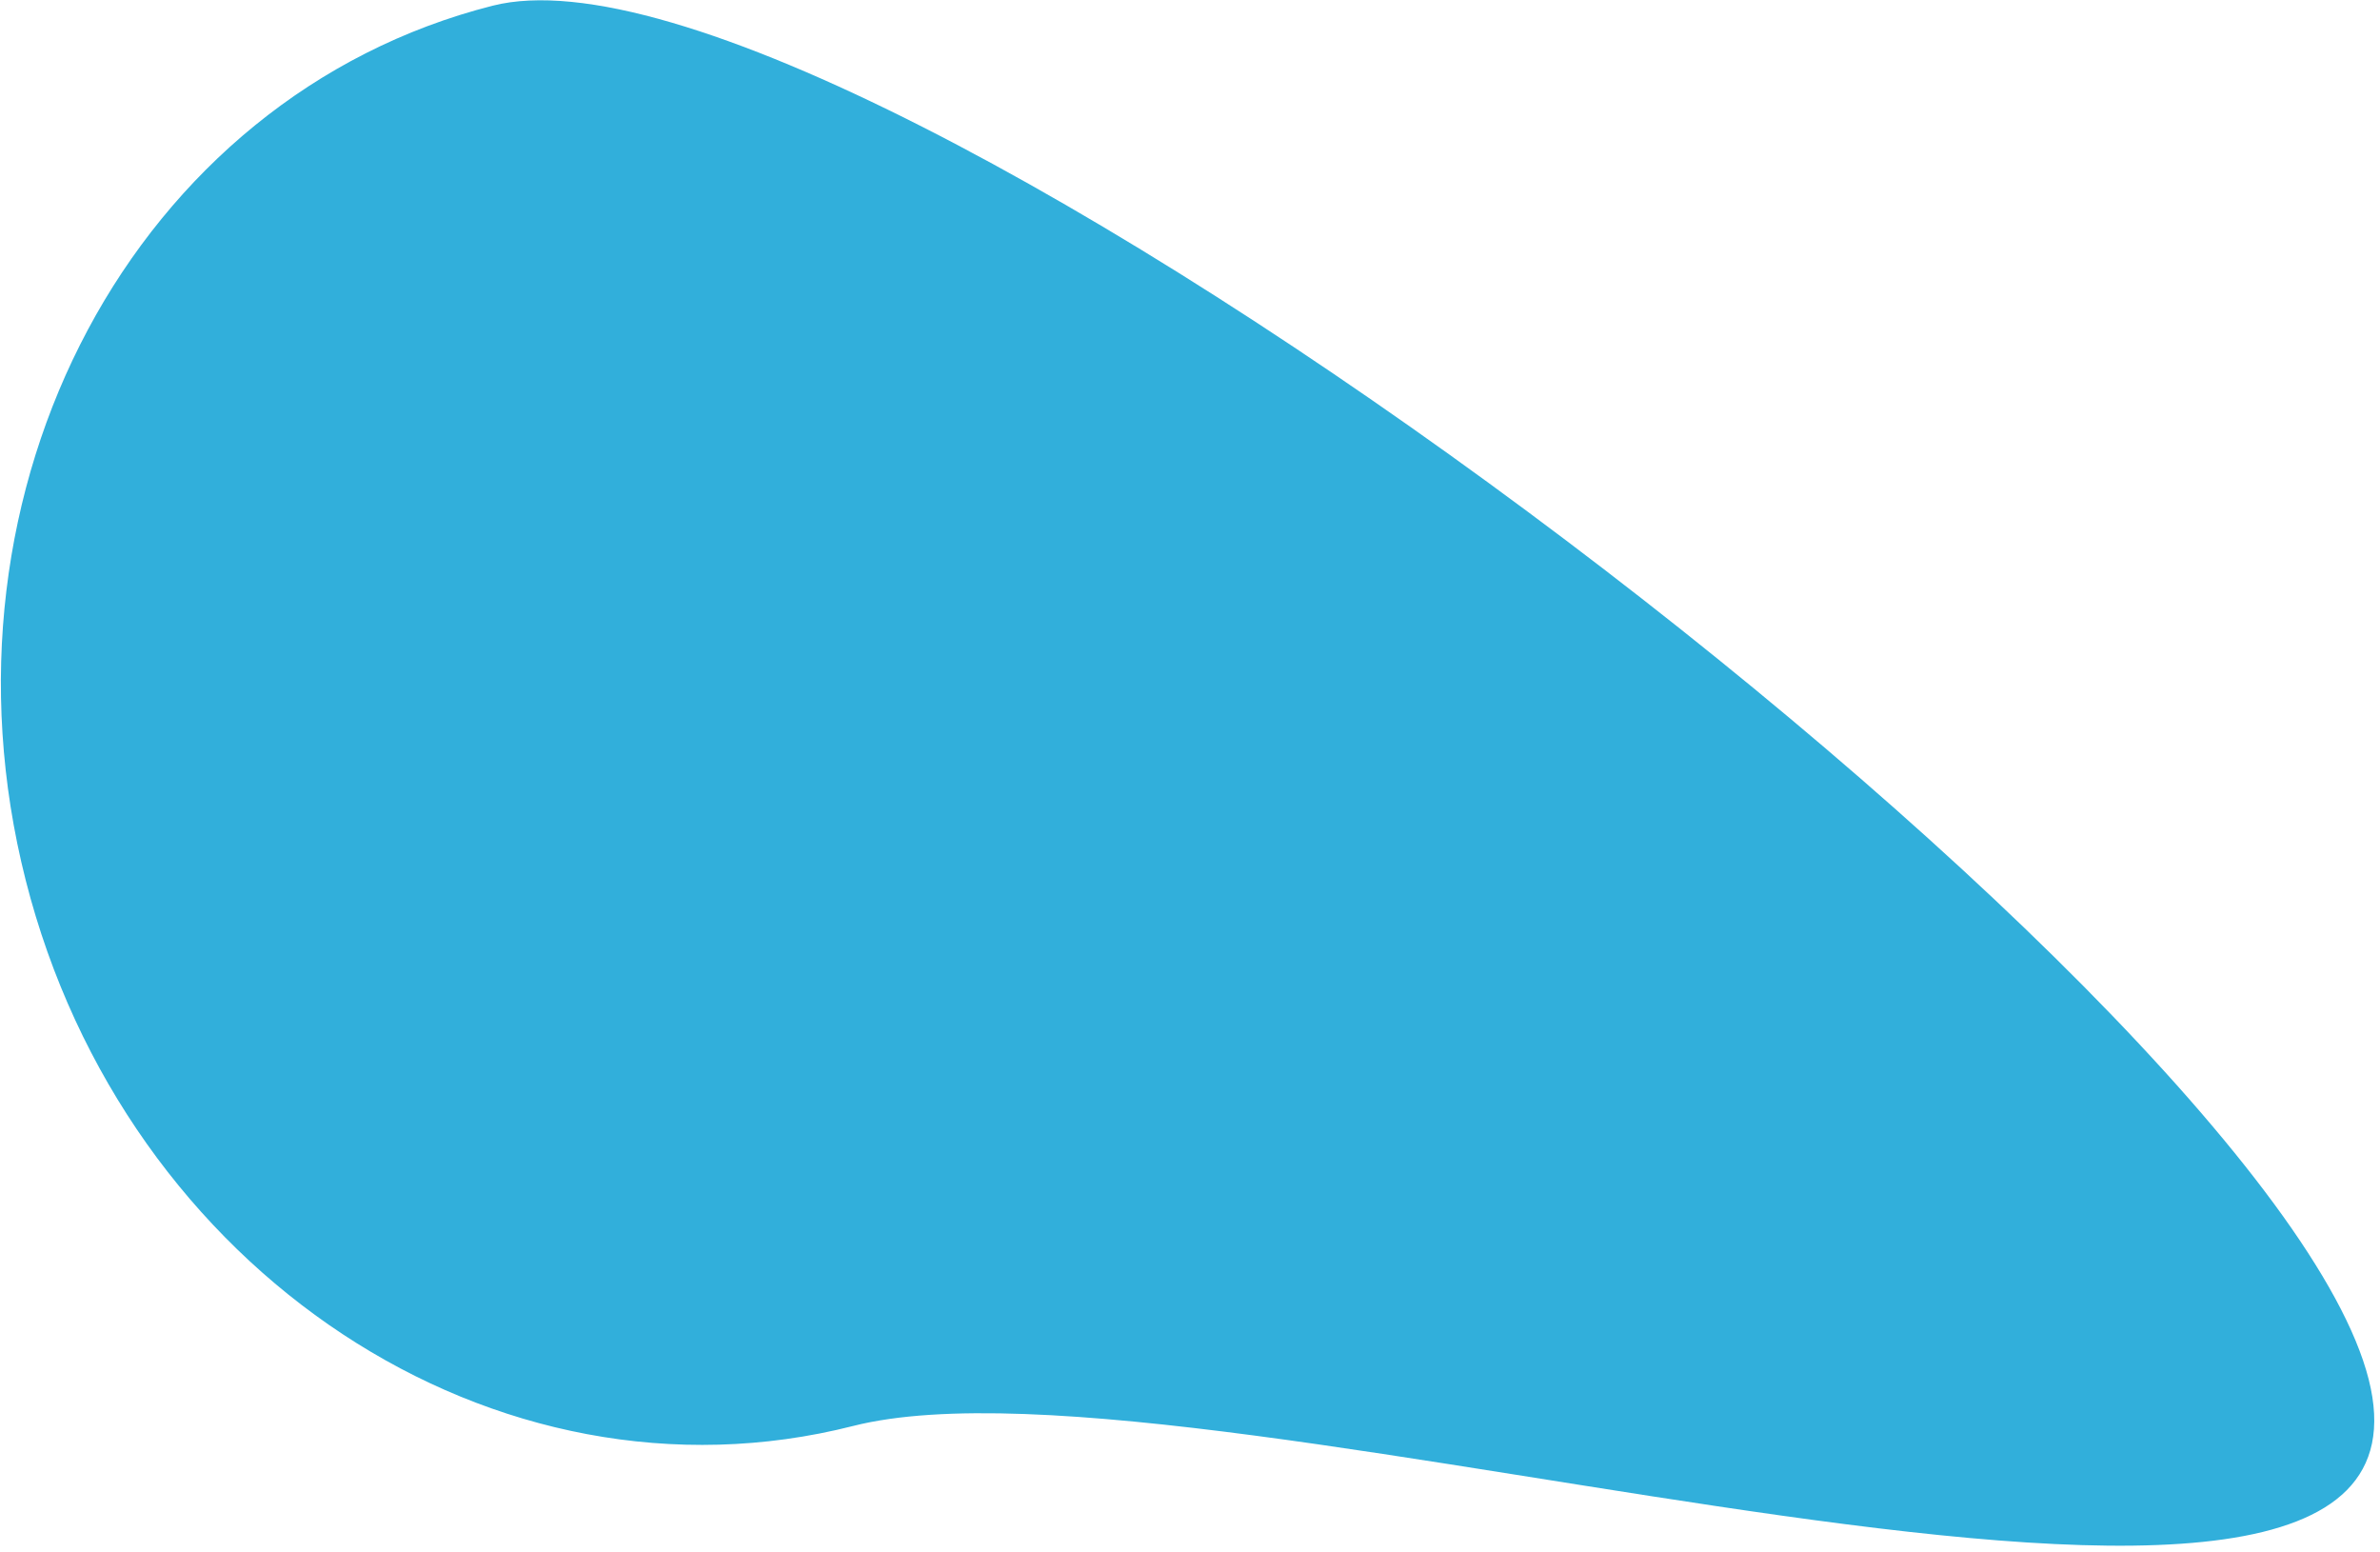
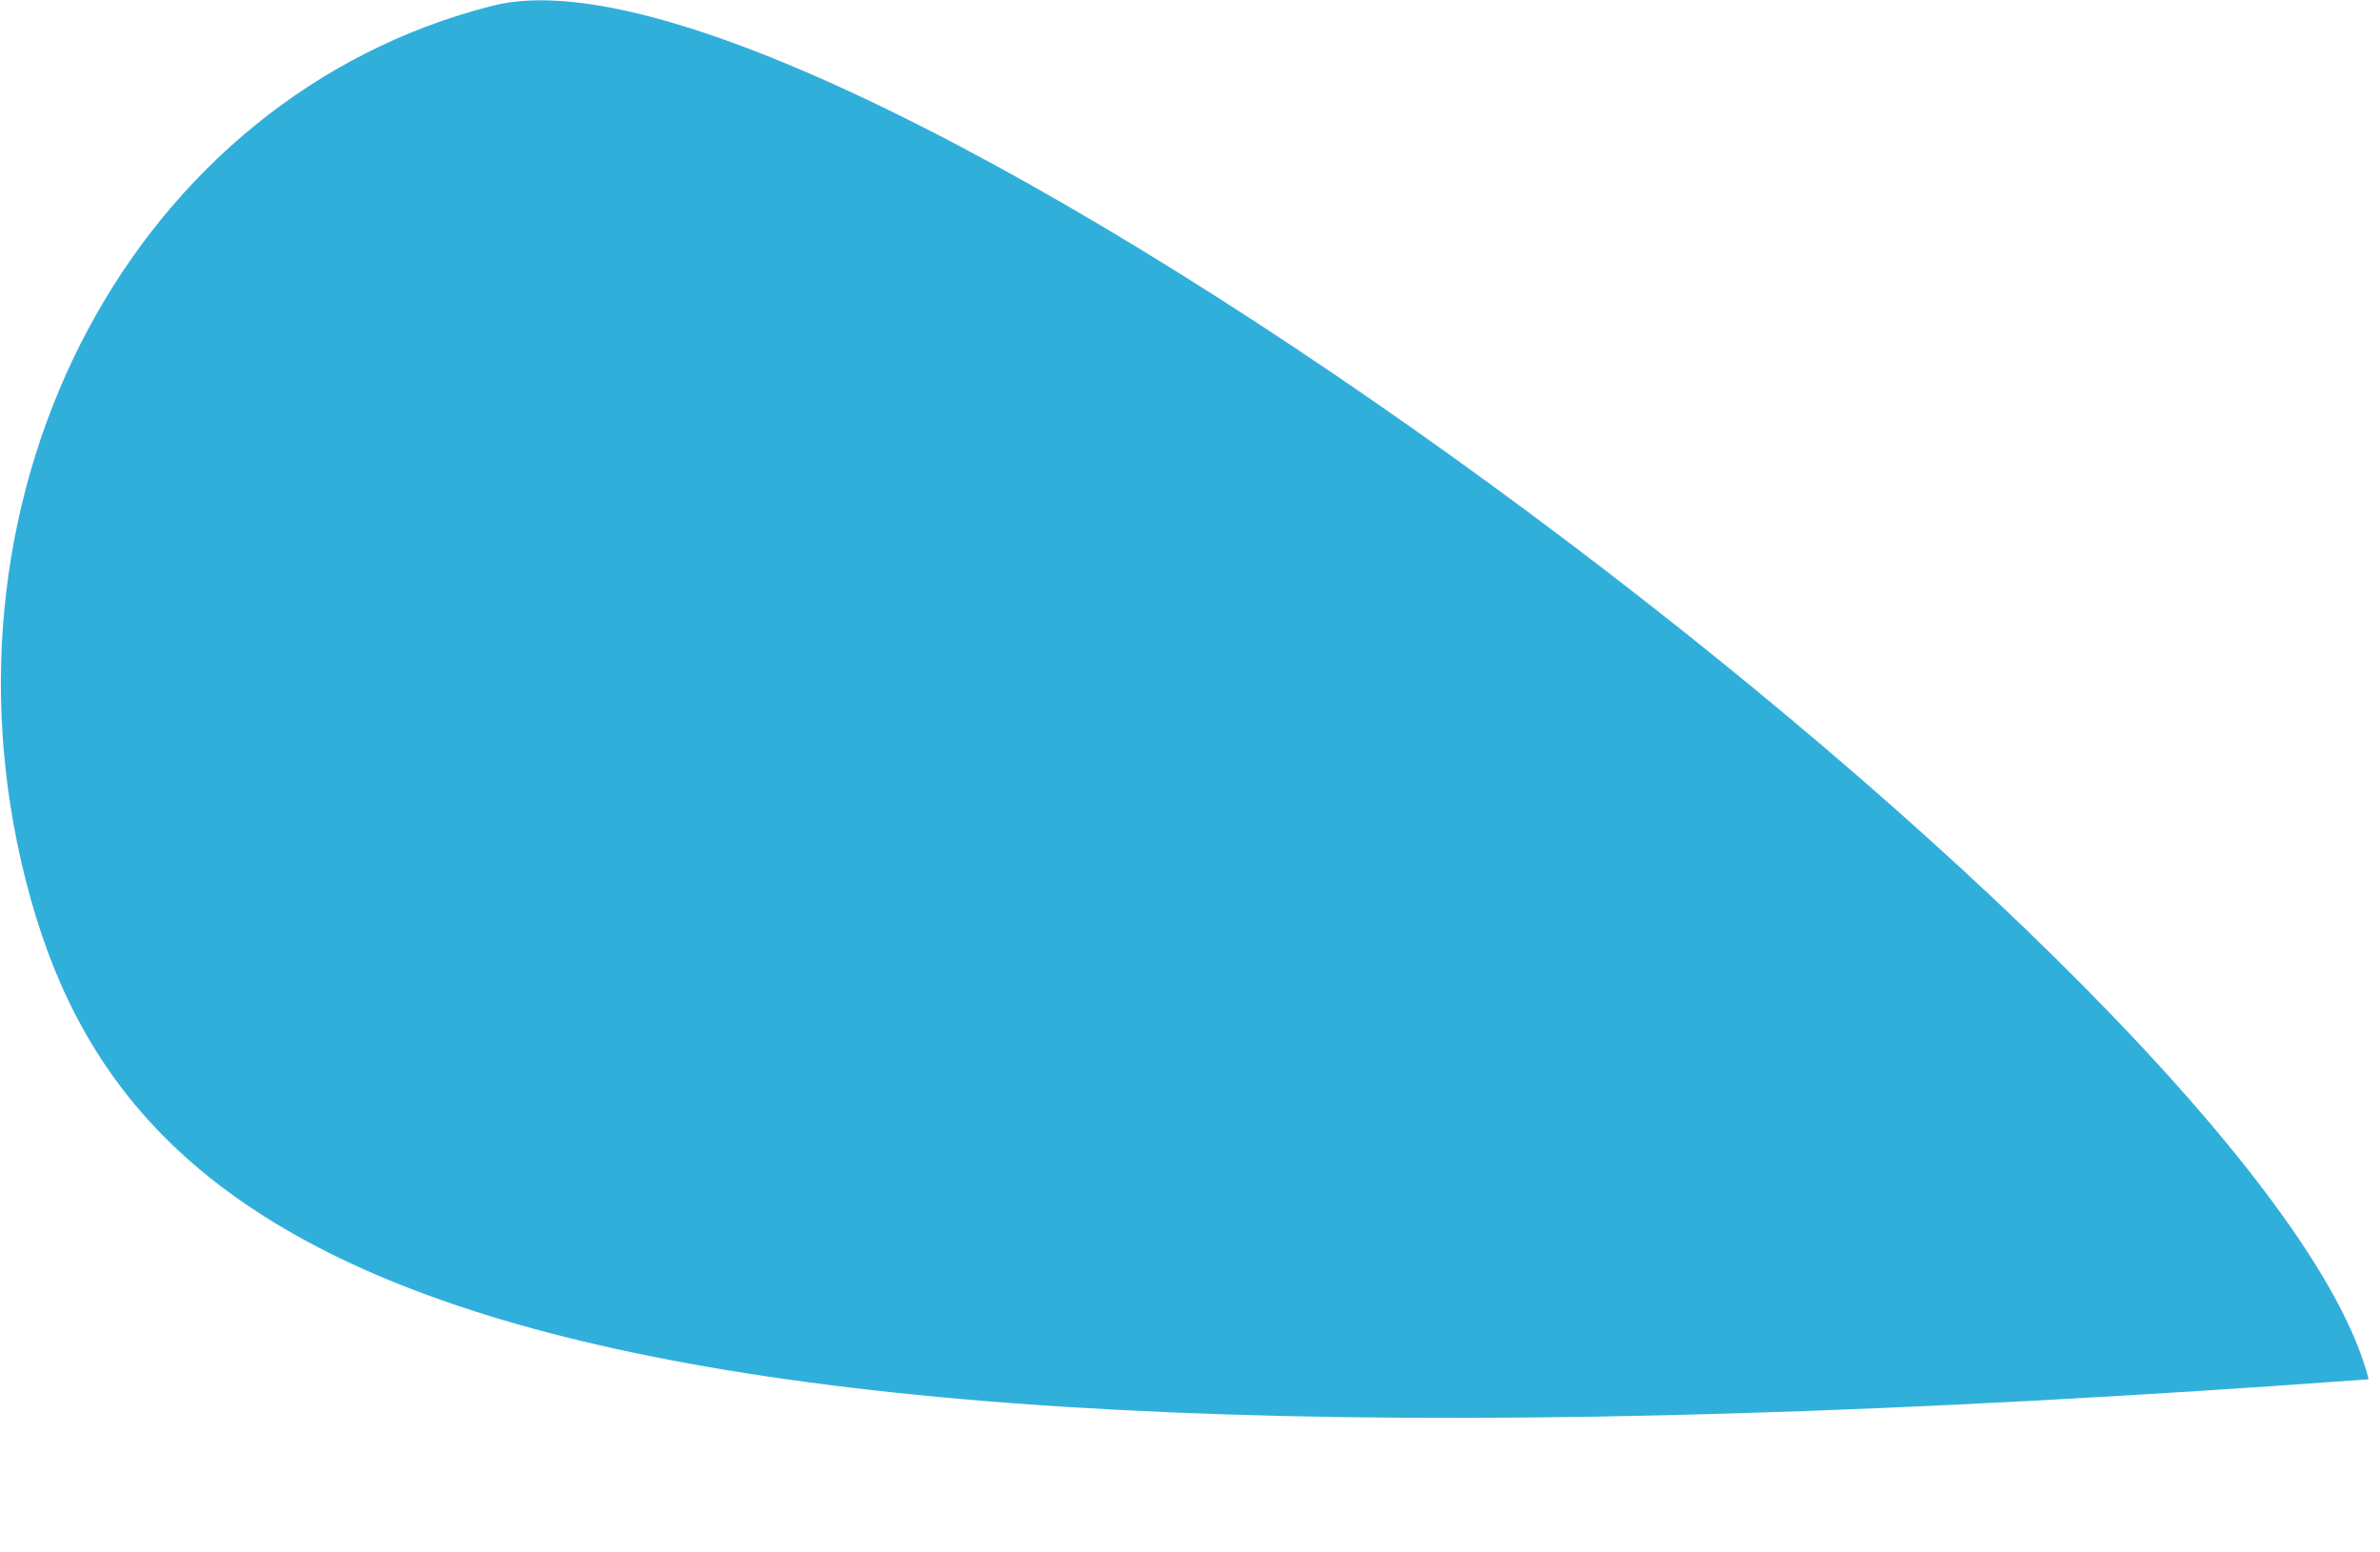
<svg xmlns="http://www.w3.org/2000/svg" width="385" height="251" viewBox="0 0 385 251" fill="none">
-   <path d="M79.68 0.925C137.494 -13.75 367.066 159.652 383.168 223.086C399.269 286.52 195.803 215.965 137.99 230.64C80.177 245.315 20.256 205.788 4.155 142.354C-11.947 78.92 21.867 15.6 79.68 0.925Z" fill="#31AFDB" />
+   <path d="M79.68 0.925C137.494 -13.75 367.066 159.652 383.168 223.086C80.177 245.315 20.256 205.788 4.155 142.354C-11.947 78.92 21.867 15.6 79.68 0.925Z" fill="#31AFDB" />
</svg>